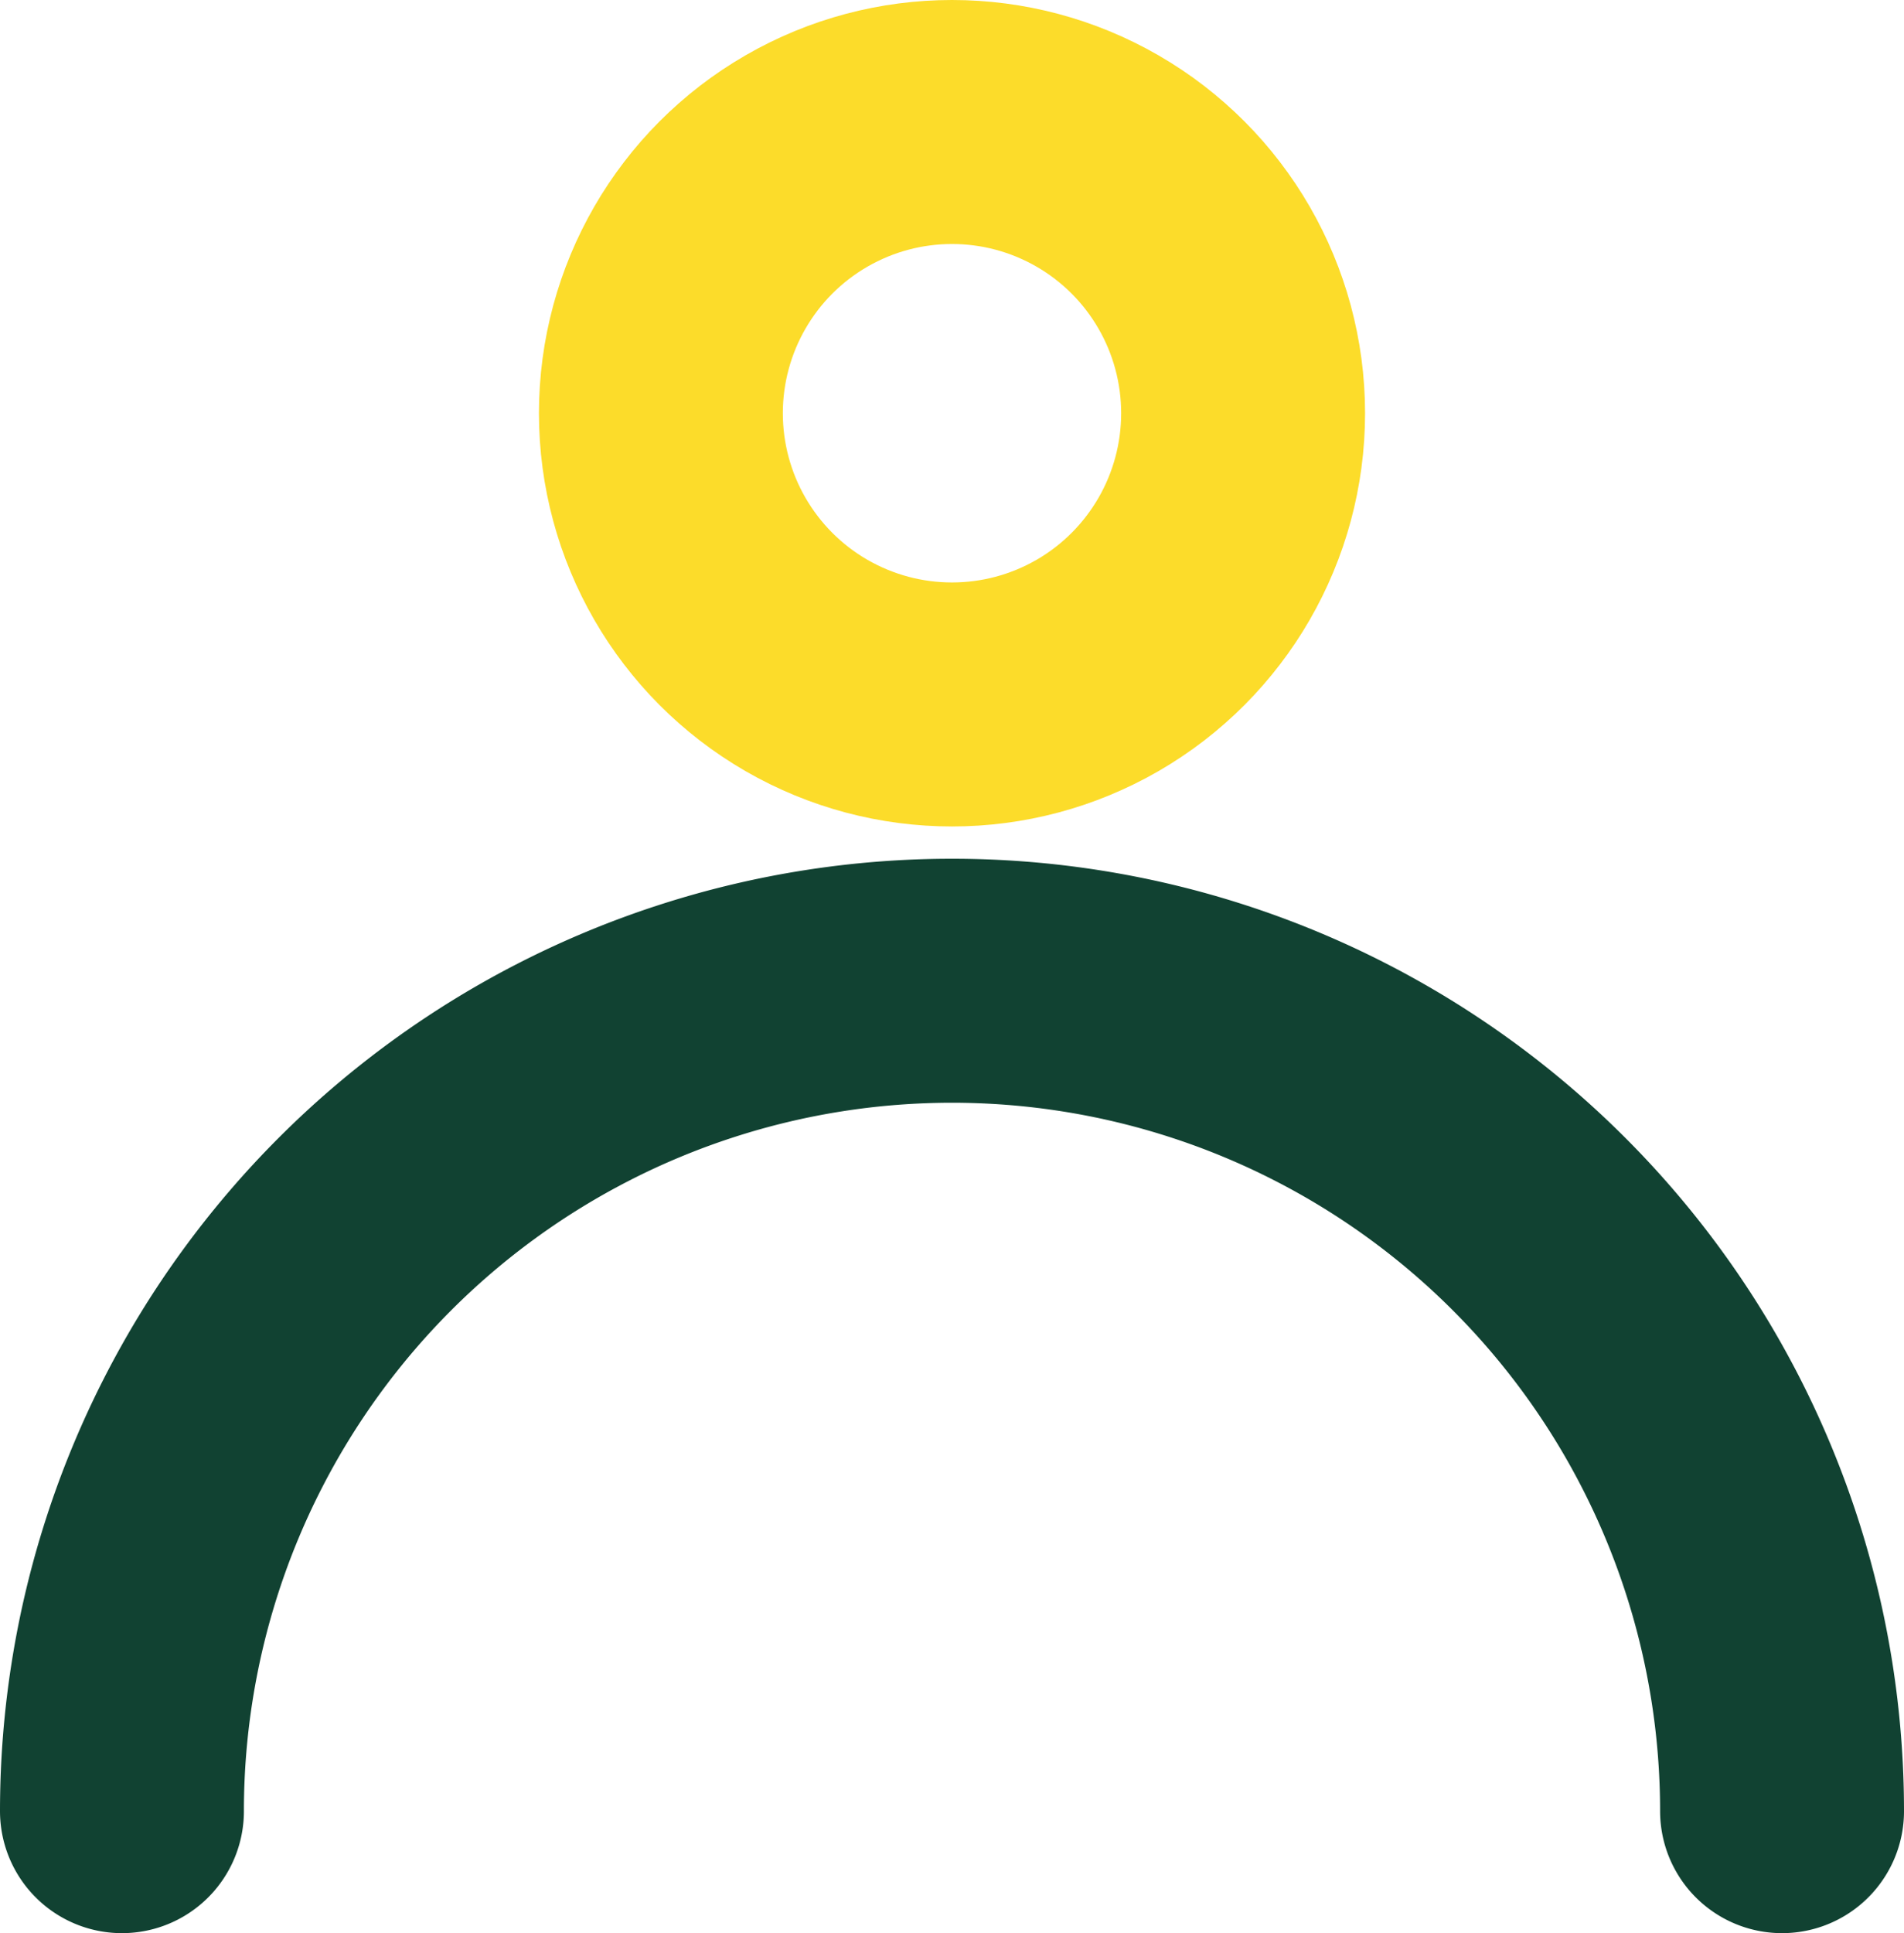
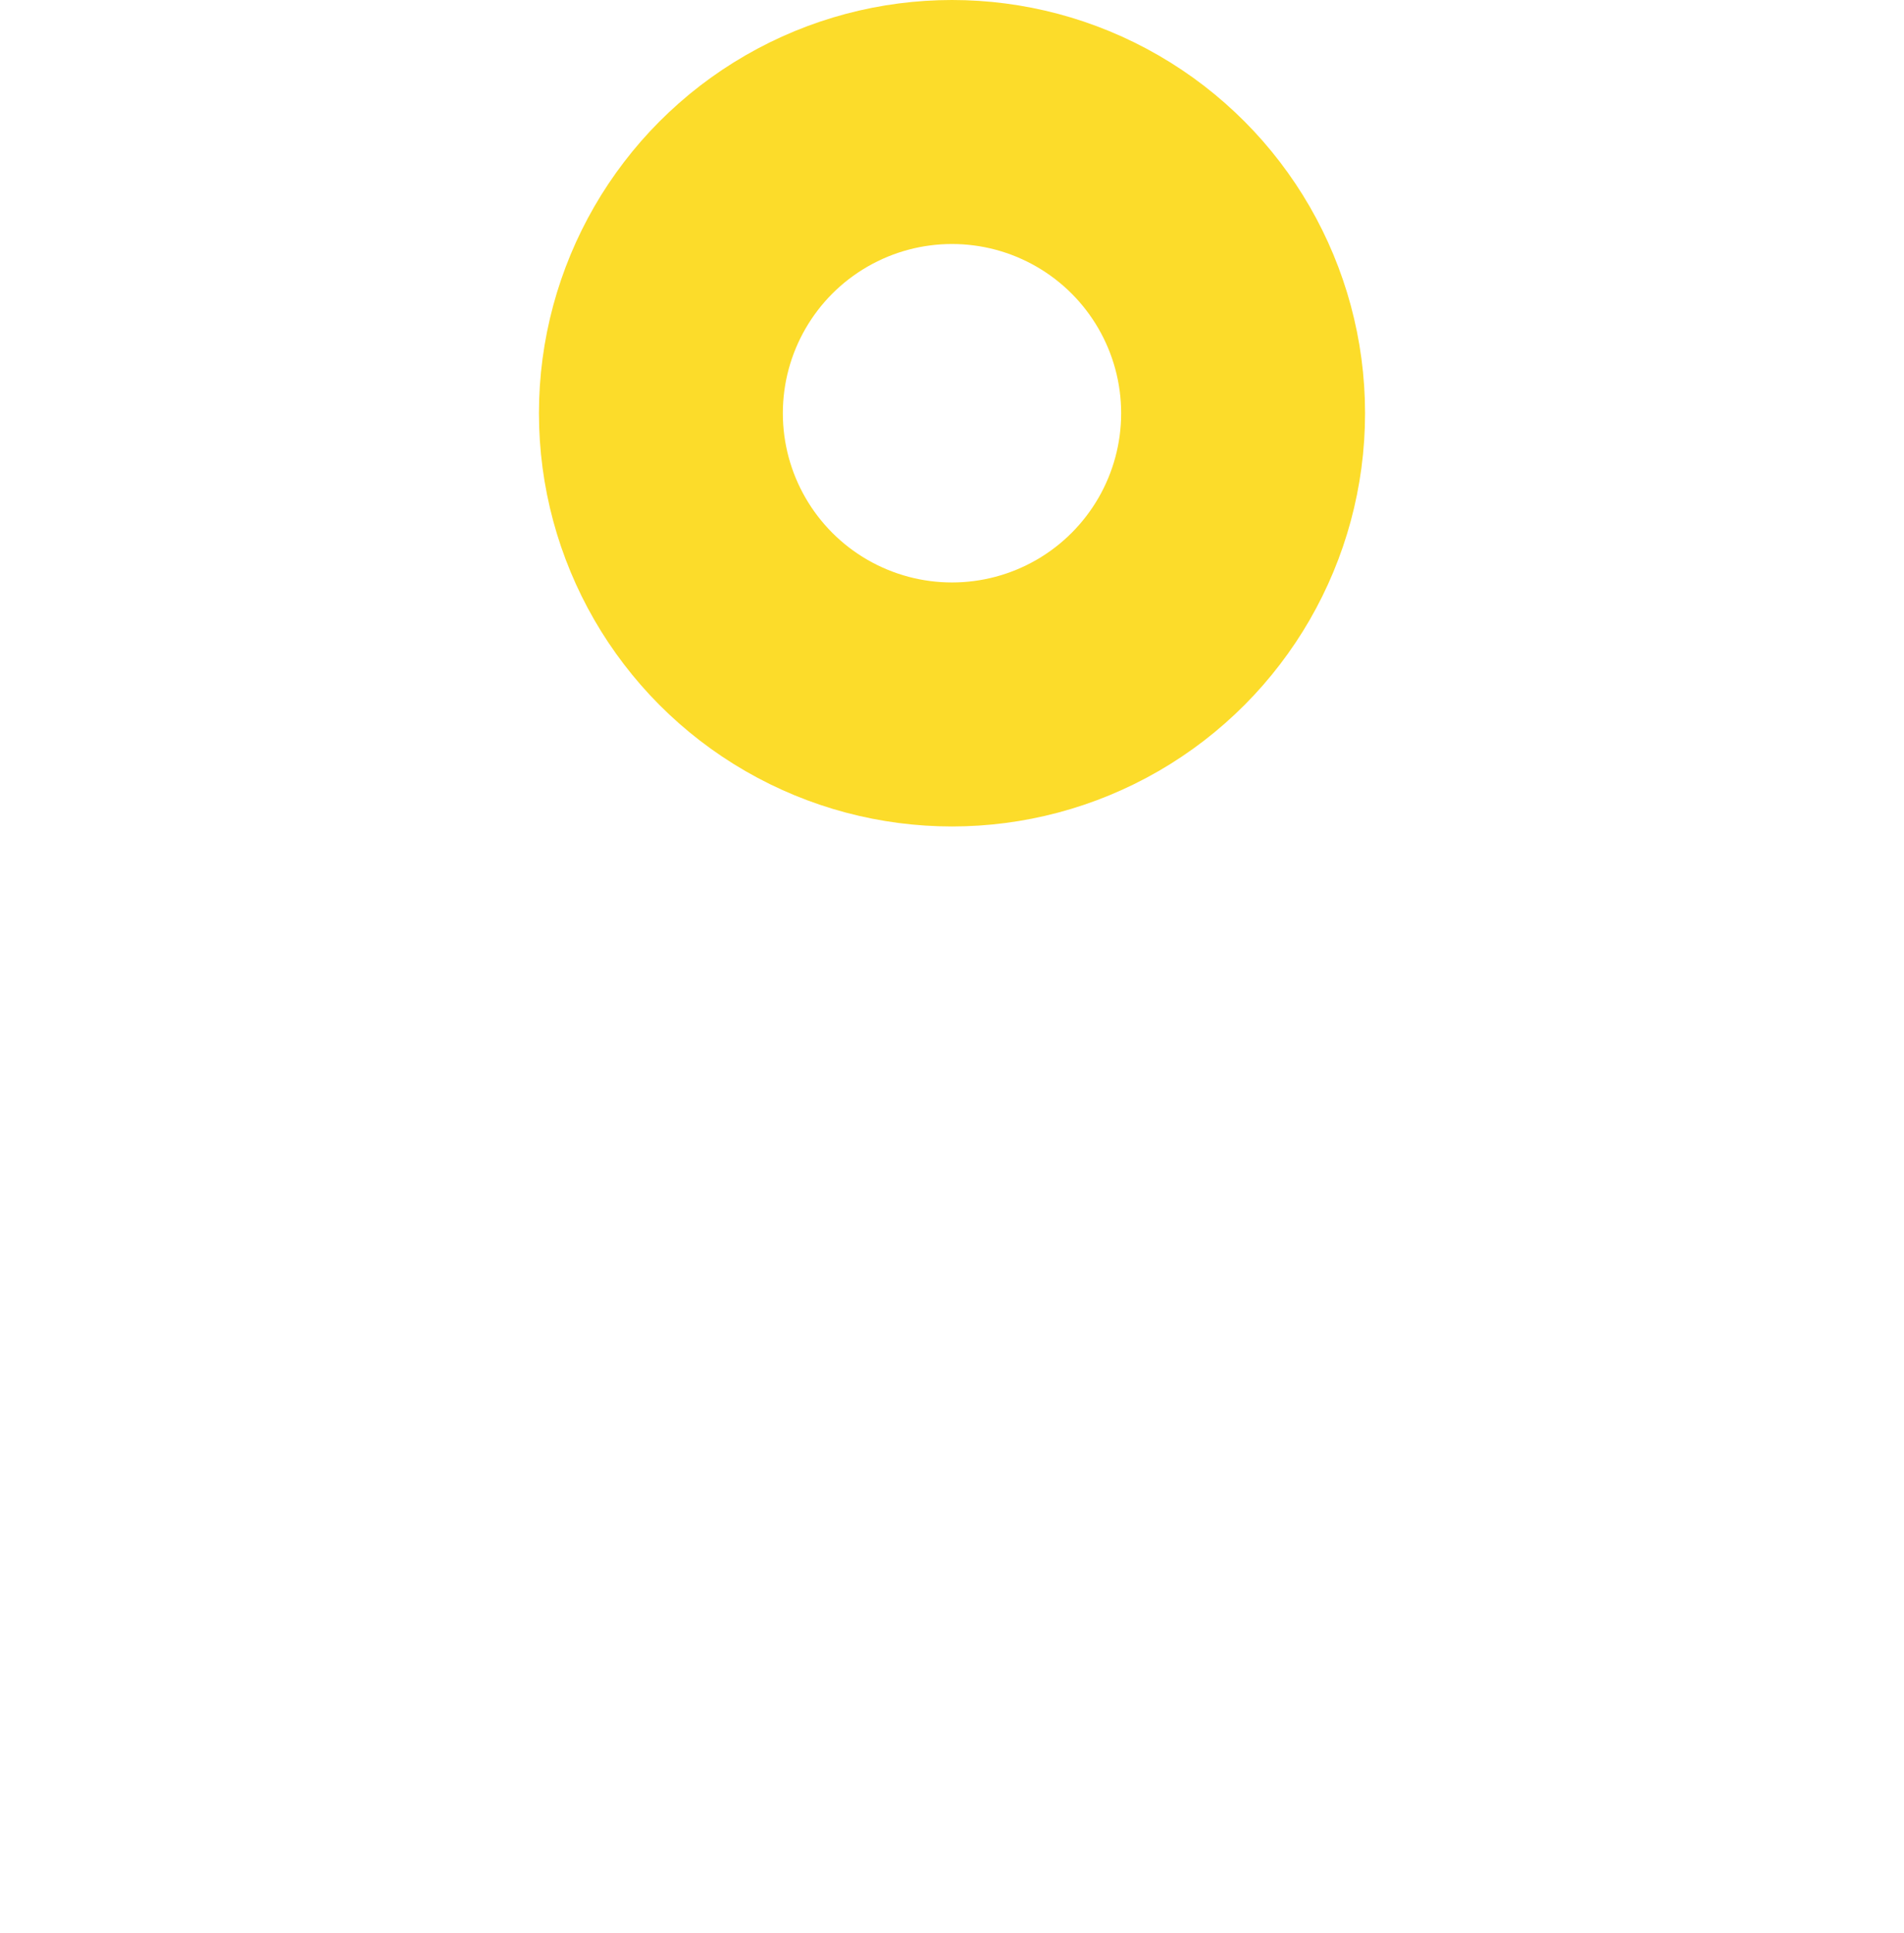
<svg xmlns="http://www.w3.org/2000/svg" width="48.4" height="49.12" viewBox="0 0 48.4 49.12">
  <g id="Artboard_1_copy_15" data-name="Artboard 1 copy 15" transform="translate(-0.8 -0.44)">
-     <path id="Path_75" data-name="Path 75" d="M3.9,46.46a21.1,21.1,0,1,1,42.2,0" fill="none" stroke="#114232" stroke-linecap="round" stroke-linejoin="round" stroke-width="6.2" />
    <circle id="Ellipse_11" data-name="Ellipse 11" cx="7.4" cy="7.4" r="7.4" transform="translate(17.6 3.54)" fill="none" stroke="#fcdc2a" stroke-miterlimit="10" stroke-width="6.2" />
  </g>
</svg>